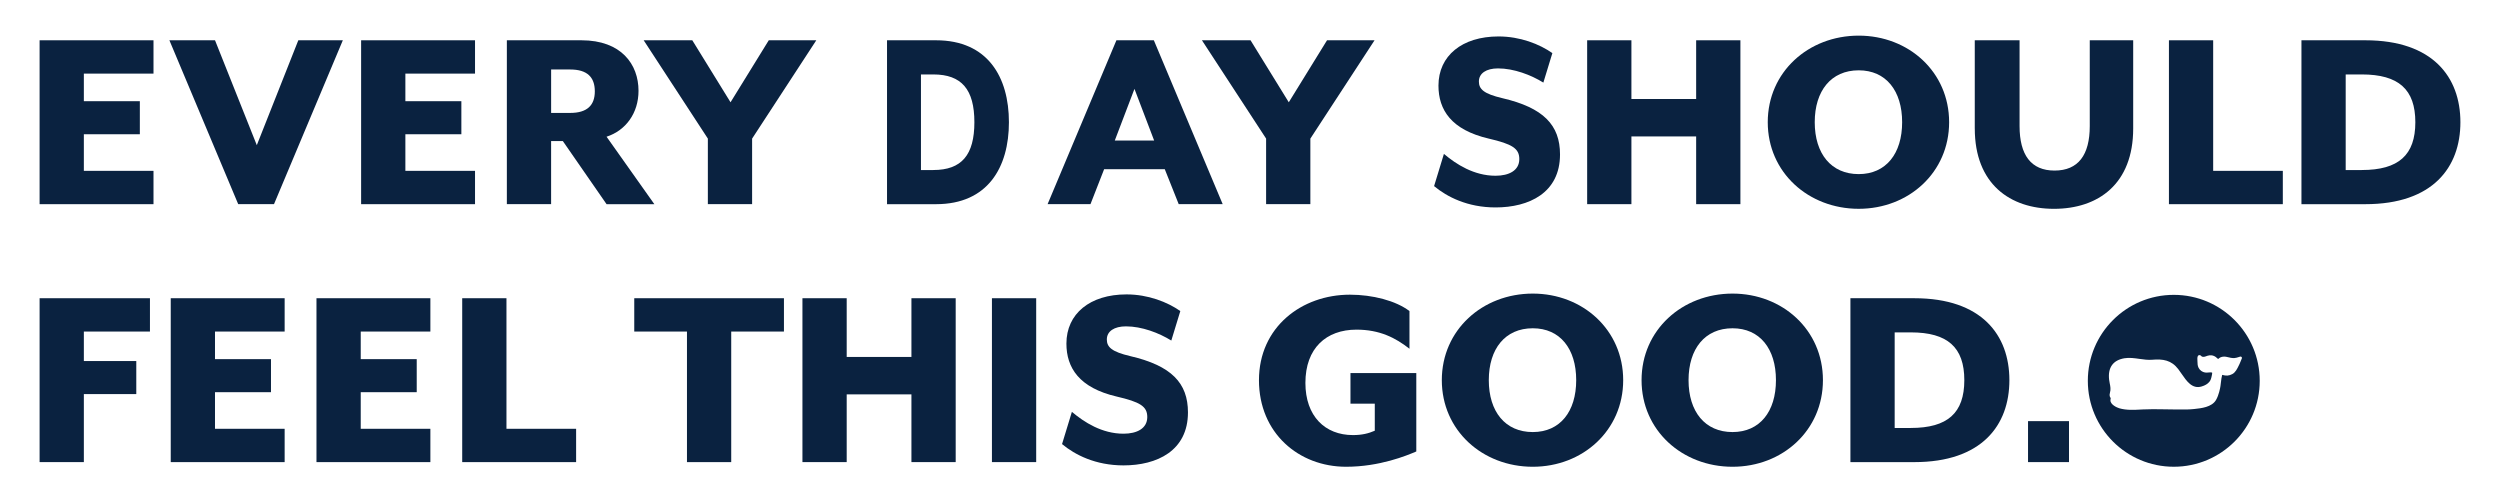
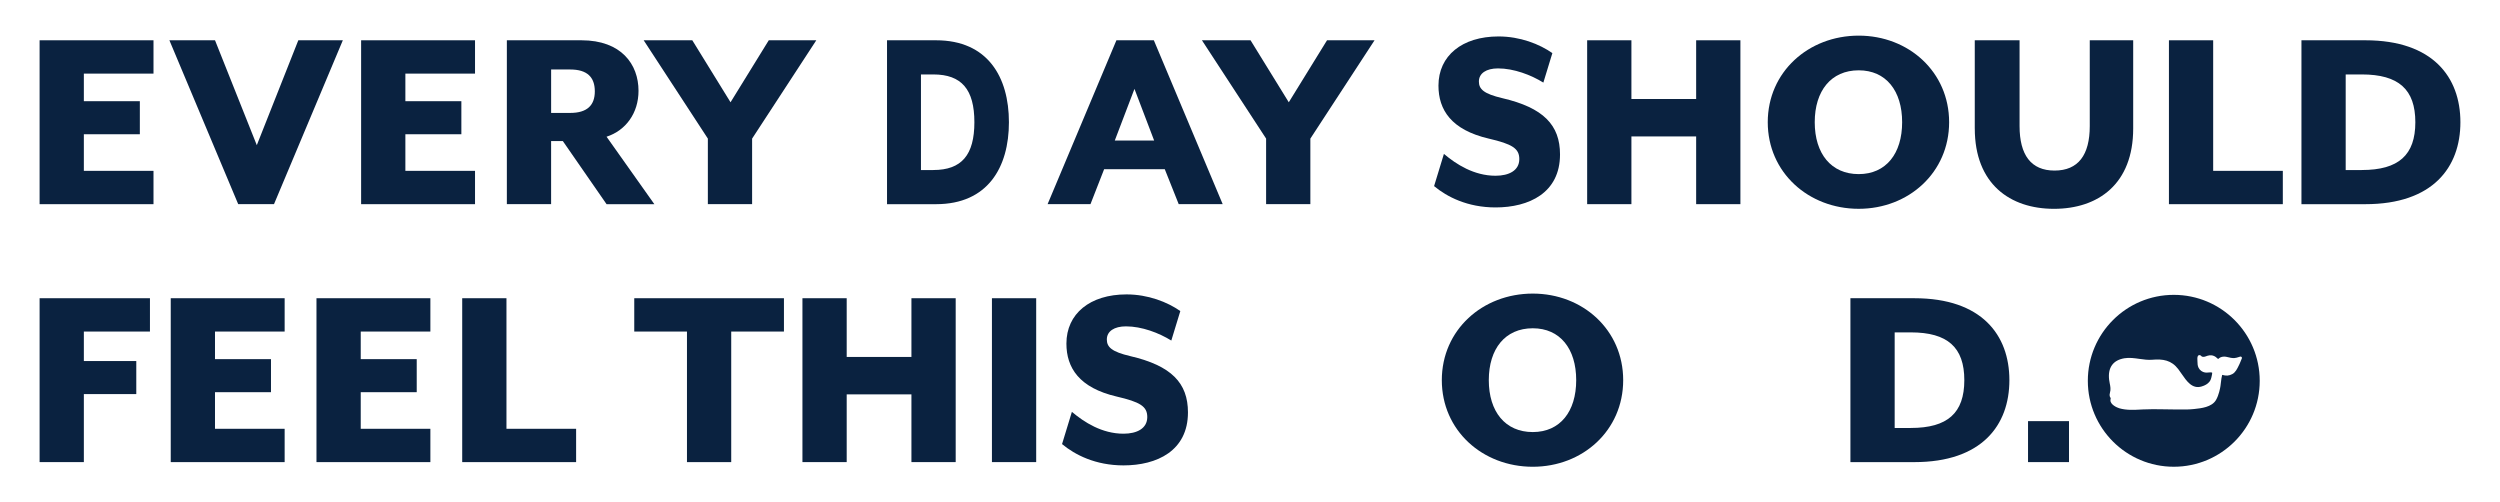
<svg xmlns="http://www.w3.org/2000/svg" id="Layer_1" version="1.1" viewBox="0 0 160.376 32.228">
  <path d="M139.45,18.915c-3.046,0-5.515,2.469-5.515,5.514s2.469,5.513,5.515,5.513,5.512-2.468,5.512-5.513-2.468-5.514-5.512-5.514ZM143.751,23.15l-.084.199-.047.097c-.102.211-.217.451-.423.555-.221.11-.376.121-.643.047-.039.146-.061.299-.078.46l-.033.262c-.02.13-.101.576-.288.894-.272.456-.944.526-1.389.573-.372.04-.665.035-1.004.031l-.352-.003-.653-.009c-.429-.007-.873-.014-1.302.009l-.093.005c-.466.026-.948.054-1.405-.079-.149-.043-.575-.231-.572-.512l.008-.076c.004-.023.01-.066.012-.072-.059-.05-.099-.17-.052-.331.066-.225.028-.413-.013-.612l-.04-.241c-.085-.773.256-1.244.985-1.366.316-.052.644-.005.963.041.272.038.552.078.82.055.683-.059,1.227.022,1.671.605l.2.281c.341.497.695,1.009,1.297.829.223-.066.384-.163.494-.296.087-.106.12-.216.155-.391l.008-.038c.008-.036.031-.145.012-.169-.055-.019-.138-.012-.218-.004-.075.007-.153.013-.226.003-.181-.029-.333-.138-.418-.299-.07-.136-.073-.278-.075-.415l-.004-.109s0-.001,0,0c-.007-.13,0-.256.095-.289.079-.028.14.035.167.068.053.05.165.046.245.017l.013-.004c.168-.062.327-.118.535-.034.101.04.166.102.231.161,0,0,.021.019.043.036.118-.112.307-.203.607-.122.134.036.292.071.444.061.091-.005.177-.033.27-.063l.099-.031c.031-.009.064.003.087.028.023.024.028.061.015.092l-.065.155Z" style="fill: #0a2240;" />
  <path d="M2.54,2.584h7.307v2.138h-4.468v1.77h3.592v2.12h-3.592v2.348h4.468v2.138H2.54V2.584Z" style="fill: #0a2240;" />
  <path d="M10.867,2.584h2.926l2.681,6.729,2.663-6.729h2.856l-4.416,10.513h-2.296L10.867,2.584Z" style="fill: #0a2240;" />
  <path d="M23.166,2.584h7.307v2.138h-4.468v1.77h3.592v2.12h-3.592v2.348h4.468v2.138h-7.307V2.584Z" style="fill: #0a2240;" />
  <path d="M35.354,9.049v4.048h-2.839V2.584h4.784c2.558,0,3.662,1.542,3.662,3.242,0,1.419-.806,2.541-2.05,2.944l3.066,4.328h-3.066l-2.804-4.048h-.753ZM36.581,7.244c1.086,0,1.577-.491,1.577-1.384,0-.911-.491-1.402-1.577-1.402h-1.226v2.786h1.226Z" style="fill: #0a2240;" />
  <path d="M45.41,8.892l-4.118-6.308h3.119l2.453,3.977,2.453-3.977h3.049l-4.118,6.308v4.205h-2.839v-4.205Z" style="fill: #0a2240;" />
  <path d="M56.903,2.584h3.144c3.319,0,4.676,2.365,4.676,5.257s-1.357,5.257-4.676,5.257h-3.144V2.584ZM59.873,10.907c1.814,0,2.634-.964,2.634-3.066s-.82-3.066-2.634-3.066h-.793v6.133h.793Z" style="fill: #0a2240;" />
  <path d="M71.619,2.584h2.401l4.416,10.513h-2.821l-.894-2.243h-3.89l-.876,2.243h-2.751l4.415-10.513ZM74.038,9.014l-1.262-3.312-1.262,3.312h2.523Z" style="fill: #0a2240;" />
  <path d="M81.222,8.892l-4.118-6.308h3.119l2.453,3.977,2.453-3.977h3.049l-4.118,6.308v4.205h-2.839v-4.205Z" style="fill: #0a2240;" />
  <path d="M91.997,11.94l.631-2.068c.788.666,1.927,1.402,3.312,1.402.859,0,1.524-.333,1.524-1.069,0-.683-.456-.964-1.962-1.314-2.401-.561-3.224-1.84-3.224-3.399,0-1.91,1.507-3.154,3.855-3.154,1.384,0,2.628.491,3.452,1.069l-.578,1.892c-.789-.491-1.892-.911-2.909-.911-.753,0-1.226.315-1.226.841,0,.491.315.789,1.507,1.069,2.628.613,3.697,1.717,3.697,3.61,0,2.471-1.998,3.399-4.135,3.399-1.805,0-3.119-.683-3.942-1.367Z" style="fill: #0a2240;" />
  <path d="M101.817,2.584h2.839v3.767h4.153v-3.767h2.839v10.513h-2.839v-4.345h-4.153v4.345h-2.839V2.584Z" style="fill: #0a2240;" />
  <path d="M113.402,7.84c0-3.224,2.611-5.554,5.835-5.554,3.206,0,5.8,2.33,5.8,5.554s-2.593,5.555-5.8,5.555c-3.224,0-5.835-2.33-5.835-5.555ZM122.023,7.84c0-2.015-1.034-3.329-2.786-3.329-1.77,0-2.821,1.314-2.821,3.329s1.051,3.329,2.821,3.329c1.752,0,2.786-1.314,2.786-3.329Z" style="fill: #0a2240;" />
  <path d="M126.682,8.243V2.584h2.874v5.502c0,1.857.736,2.856,2.243,2.856,1.524,0,2.26-.999,2.26-2.856V2.584h2.786v5.66c0,3.557-2.243,5.152-5.081,5.152-2.821,0-5.081-1.595-5.081-5.152Z" style="fill: #0a2240;" />
  <path d="M139.138,2.584h2.838v8.376h4.468v2.138h-7.306V2.584Z" style="fill: #0a2240;" />
  <path d="M147.639,2.584h4.1c4.328,0,6.097,2.365,6.097,5.257s-1.769,5.257-6.097,5.257h-4.1V2.584ZM151.511,10.907c2.365,0,3.434-.964,3.434-3.066s-1.069-3.066-3.434-3.066h-1.034v6.133h1.034Z" style="fill: #0a2240;" />
  <path d="M2.54,19.131h7.079v2.138h-4.24v1.892h3.364v2.12h-3.364v4.363h-2.839v-10.513Z" style="fill: #0a2240;" />
  <path d="M10.953,19.131h7.307v2.138h-4.468v1.77h3.592v2.12h-3.592v2.348h4.468v2.138h-7.307v-10.513Z" style="fill: #0a2240;" />
  <path d="M20.302,19.131h7.307v2.138h-4.468v1.77h3.592v2.12h-3.592v2.348h4.468v2.138h-7.307v-10.513Z" style="fill: #0a2240;" />
  <path d="M29.651,19.131h2.839v8.376h4.468v2.138h-7.307v-10.513Z" style="fill: #0a2240;" />
  <path d="M44.07,21.269h-3.382v-2.138h9.602v2.138h-3.382v8.376h-2.839v-8.376Z" style="fill: #0a2240;" />
  <path d="M51.477,19.131h2.839v3.767h4.153v-3.767h2.839v10.513h-2.839v-4.345h-4.153v4.345h-2.839v-10.513Z" style="fill: #0a2240;" />
  <path d="M63.633,19.131h2.839v10.513h-2.839v-10.513Z" style="fill: #0a2240;" />
  <path d="M68.131,28.488l.631-2.068c.789.666,1.927,1.402,3.312,1.402.859,0,1.524-.333,1.524-1.069,0-.683-.456-.964-1.963-1.314-2.4-.561-3.224-1.84-3.224-3.399,0-1.91,1.507-3.154,3.855-3.154,1.384,0,2.628.491,3.452,1.069l-.578,1.892c-.789-.491-1.893-.911-2.909-.911-.754,0-1.227.315-1.227.841,0,.491.316.789,1.507,1.069,2.629.613,3.697,1.717,3.697,3.61,0,2.471-1.997,3.399-4.135,3.399-1.805,0-3.119-.683-3.942-1.367Z" style="fill: #0a2240;" />
-   <path d="M80.763,24.388c0-3.399,2.734-5.484,5.835-5.484,1.454,0,2.944.385,3.82,1.051v2.418c-.894-.701-1.91-1.226-3.399-1.226-1.945,0-3.277,1.192-3.277,3.417,0,2.138,1.262,3.347,3.049,3.347.578,0,.999-.105,1.402-.28v-1.735h-1.56v-1.963h4.223v5.029c-.613.263-2.348.981-4.503.981-3.031,0-5.59-2.155-5.59-5.555Z" style="fill: #0a2240;" />
  <path d="M92.493,24.388c0-3.224,2.611-5.554,5.835-5.554,3.206,0,5.8,2.33,5.8,5.554s-2.593,5.555-5.8,5.555c-3.224,0-5.835-2.33-5.835-5.555ZM101.114,24.388c0-2.015-1.034-3.329-2.786-3.329-1.77,0-2.821,1.314-2.821,3.329s1.051,3.329,2.821,3.329c1.752,0,2.786-1.314,2.786-3.329Z" style="fill: #0a2240;" />
-   <path d="M105.307,24.388c0-3.224,2.611-5.554,5.835-5.554,3.206,0,5.8,2.33,5.8,5.554s-2.593,5.555-5.8,5.555c-3.224,0-5.835-2.33-5.835-5.555ZM113.928,24.388c0-2.015-1.034-3.329-2.786-3.329-1.77,0-2.821,1.314-2.821,3.329s1.051,3.329,2.821,3.329c1.752,0,2.786-1.314,2.786-3.329Z" style="fill: #0a2240;" />
  <path d="M118.705,19.131h4.1c4.328,0,6.098,2.365,6.098,5.257s-1.77,5.257-6.098,5.257h-4.1v-10.513ZM122.578,27.454c2.365,0,3.434-.964,3.434-3.066s-1.069-3.066-3.434-3.066h-1.034v6.133h1.034Z" style="fill: #0a2240;" />
-   <path d="M130.099,29.644v-2.628h2.628v2.628h-2.628Z" style="fill: #0a2240;" />
+   <path d="M130.099,29.644v-2.628h2.628v2.628Z" style="fill: #0a2240;" />
</svg>